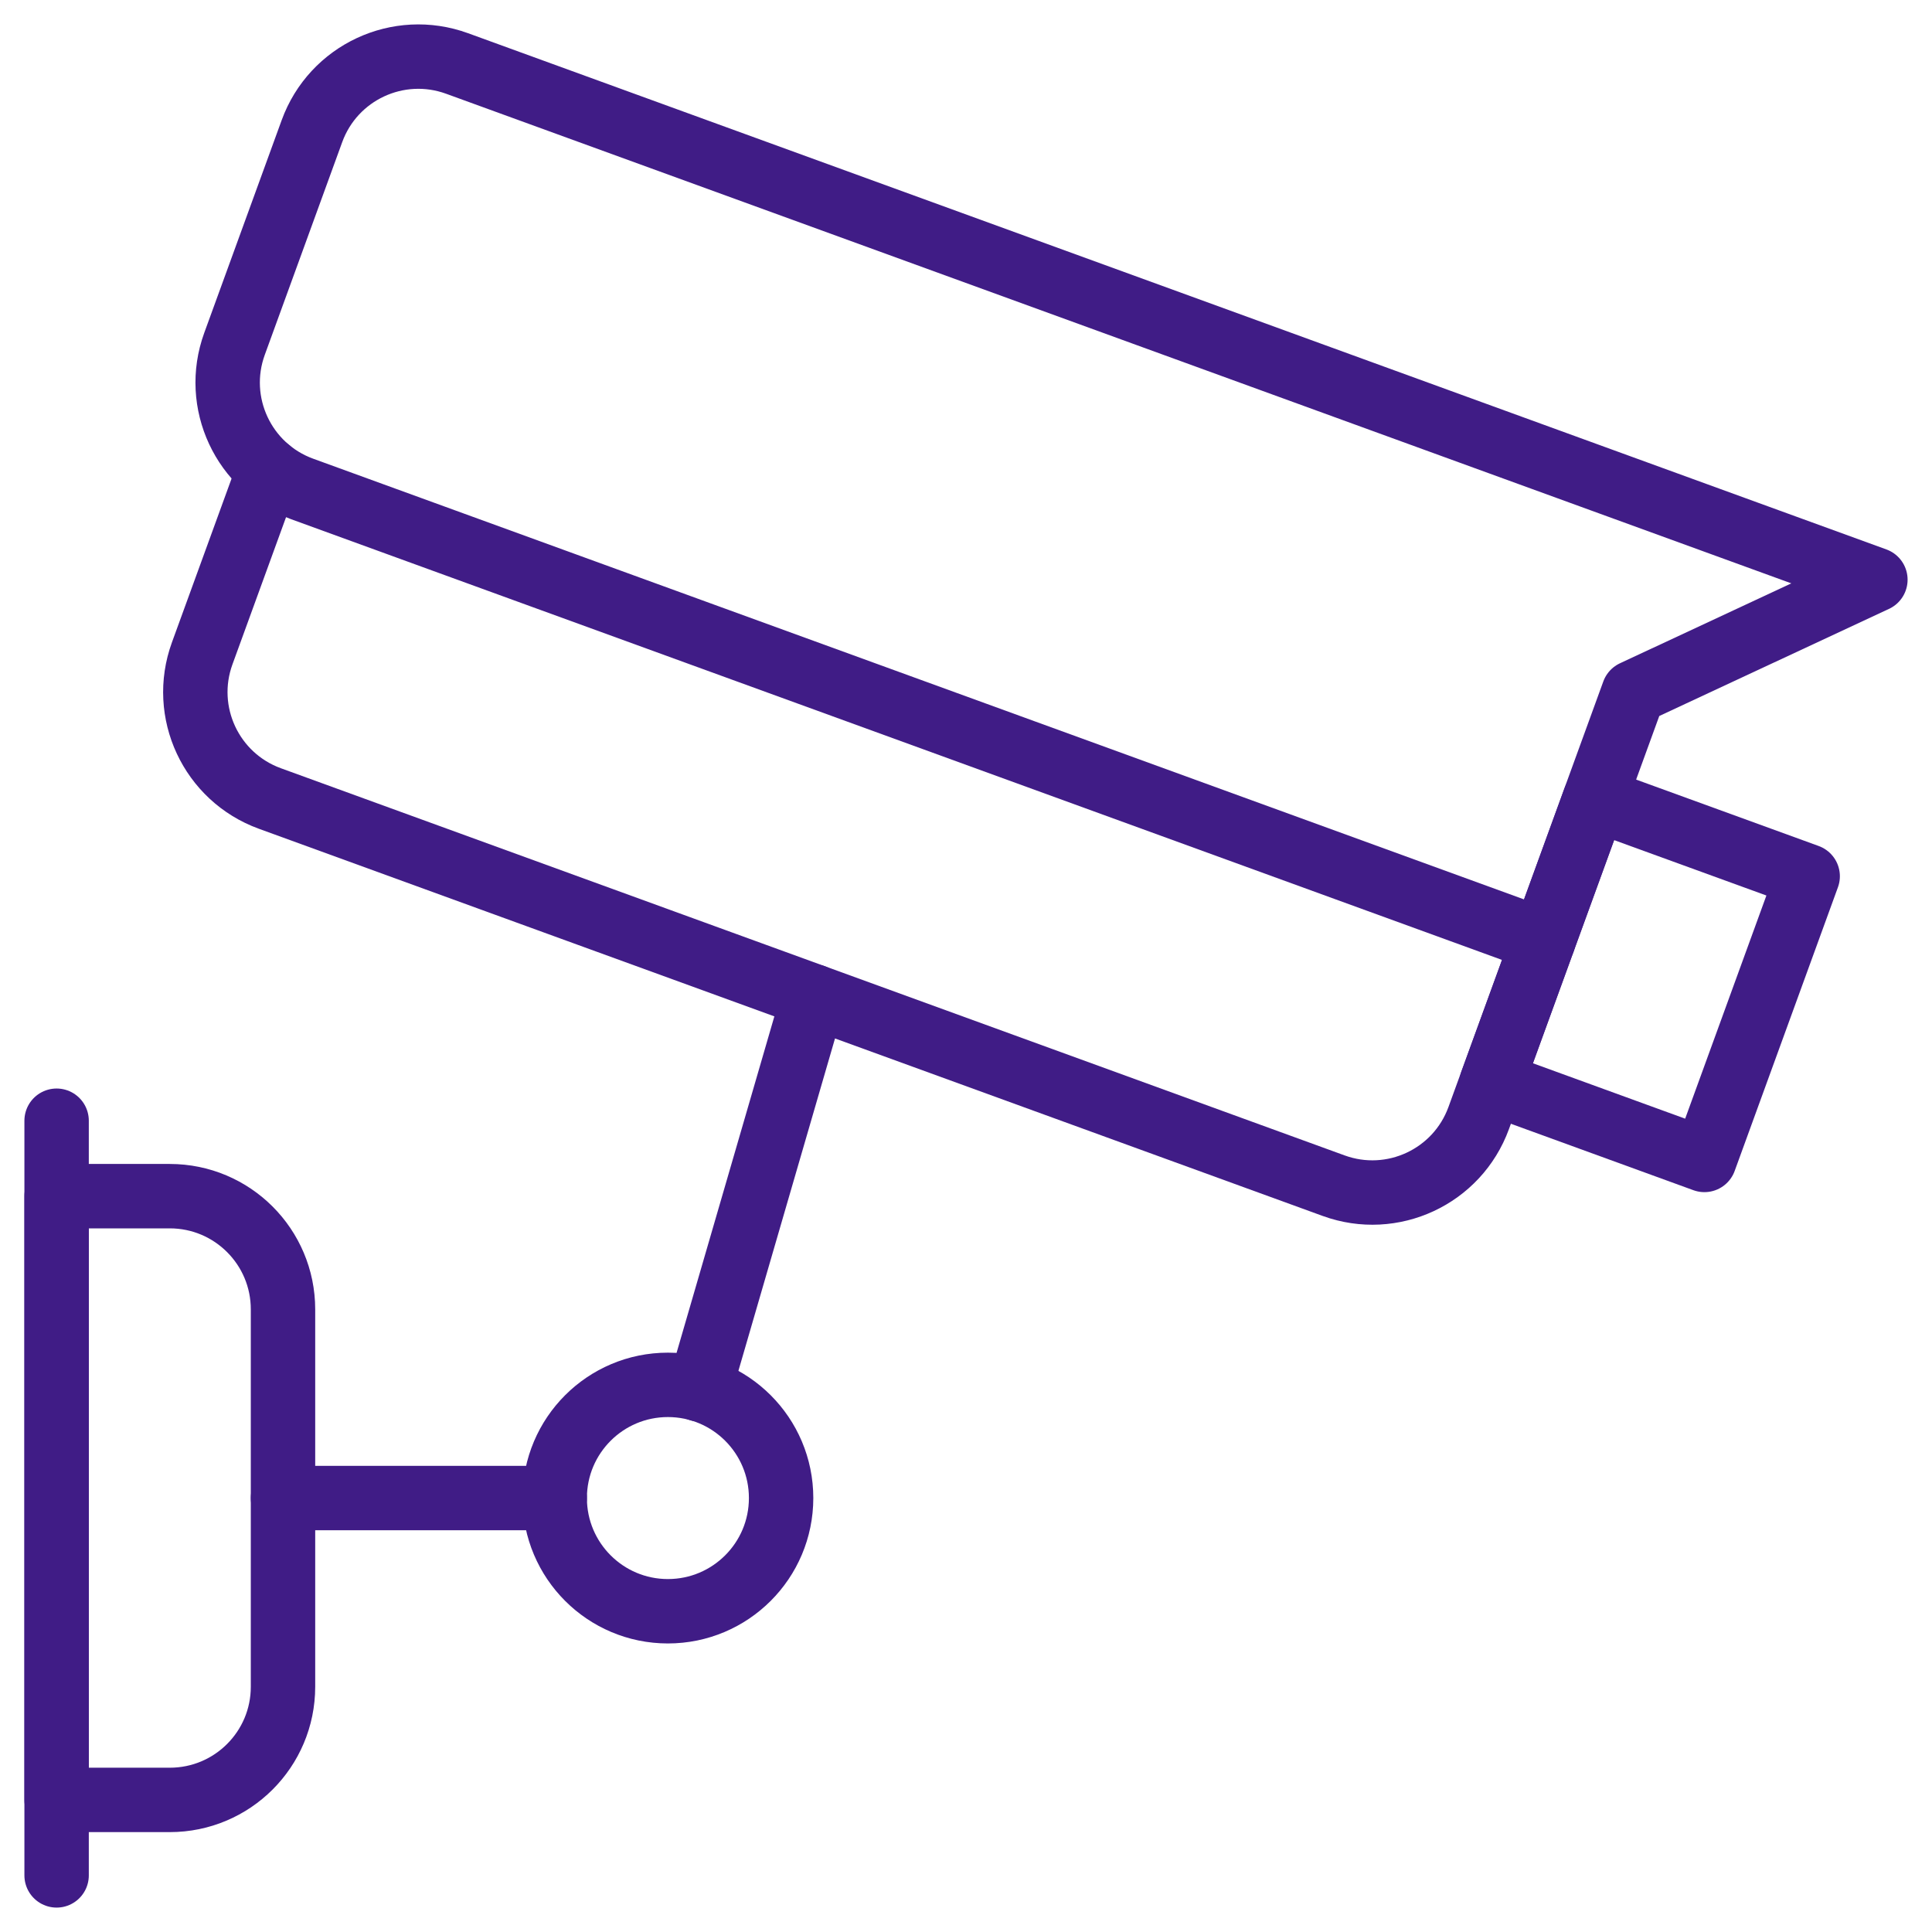
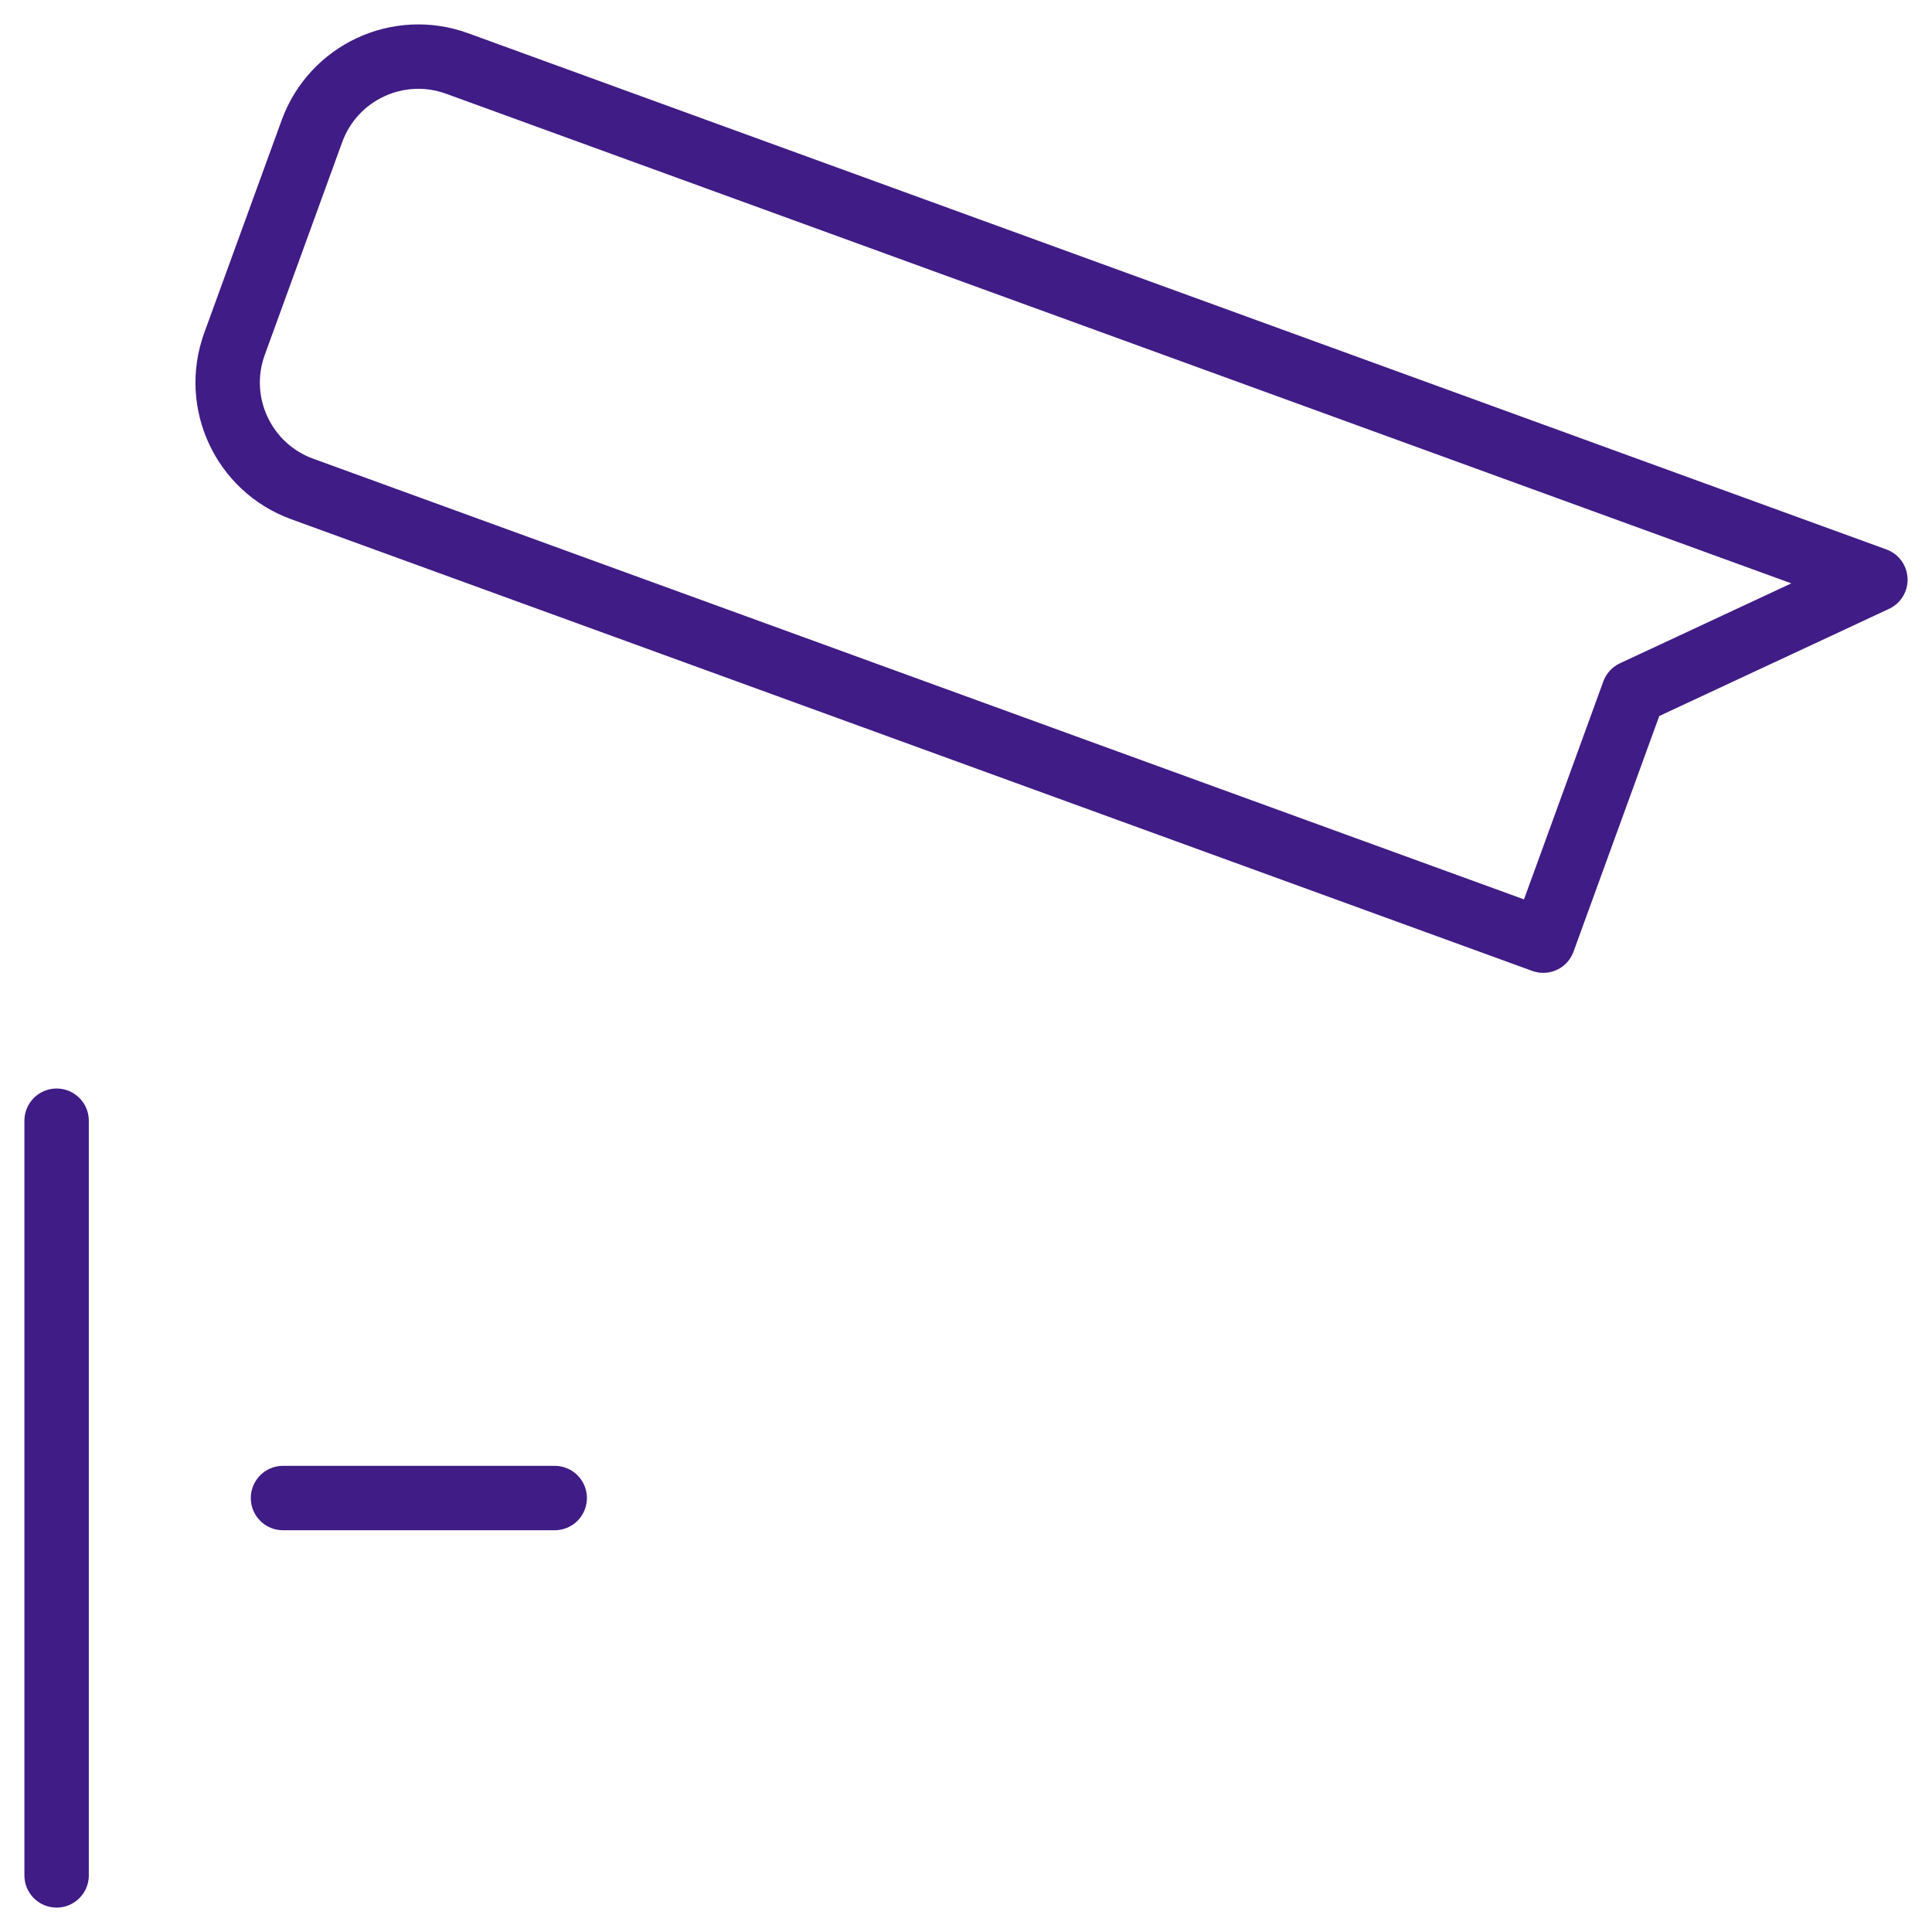
<svg xmlns="http://www.w3.org/2000/svg" width="60" height="60" viewBox="0 0 60 60" fill="none">
  <g clip-path="url(#clip0_6616_5684)">
-     <path d="M20.742 50.039C22.684 50.039 24.258 48.465 24.258 46.523C24.258 44.582 22.684 43.008 20.742 43.008C18.801 43.008 17.227 44.582 17.227 46.523C17.227 48.465 18.801 50.039 20.742 50.039Z" stroke="#401C86" stroke-width="2" stroke-miterlimit="10" stroke-linecap="round" stroke-linejoin="round" />
-     <path d="M8.352 14.598L6.279 20.292C5.615 22.117 6.556 24.134 8.381 24.798L41.417 36.822C43.241 37.487 45.259 36.546 45.923 34.721L47.927 29.215" stroke="#401C86" stroke-width="2" stroke-miterlimit="10" stroke-linecap="round" stroke-linejoin="round" />
    <path d="M47.927 29.213L9.384 15.185C7.56 14.521 6.619 12.504 7.283 10.679L9.688 4.072C10.352 2.247 12.37 1.307 14.194 1.971L58.242 18.003L50.732 21.505L47.927 29.213Z" stroke="#401C86" stroke-width="2" stroke-miterlimit="10" stroke-linecap="round" stroke-linejoin="round" />
-     <path d="M5.273 55.898H1.758V37.148H5.273C7.215 37.148 8.789 38.722 8.789 40.664V52.383C8.789 54.325 7.215 55.898 5.273 55.898Z" stroke="#401C86" stroke-width="2" stroke-miterlimit="10" stroke-linecap="round" stroke-linejoin="round" />
    <path d="M1.758 58.242V34.805" stroke="#401C86" stroke-width="2" stroke-miterlimit="10" stroke-linecap="round" stroke-linejoin="round" />
-     <path d="M56.139 27.213L49.531 24.809L46.325 33.618L52.932 36.023L56.139 27.213Z" stroke="#401C86" stroke-width="2" stroke-miterlimit="10" stroke-linecap="round" stroke-linejoin="round" />
-     <path d="M21.723 43.149L25.27 30.945" stroke="#401C86" stroke-width="2" stroke-miterlimit="10" stroke-linecap="round" stroke-linejoin="round" />
    <path d="M17.227 46.523H8.789" stroke="#401C86" stroke-width="2" stroke-miterlimit="10" stroke-linecap="round" stroke-linejoin="round" />
  </g>
  <defs>
    <clipPath id="clip0_6616_5684">
      <rect width="60" height="60" fill="white" />
    </clipPath>
  </defs>
</svg>